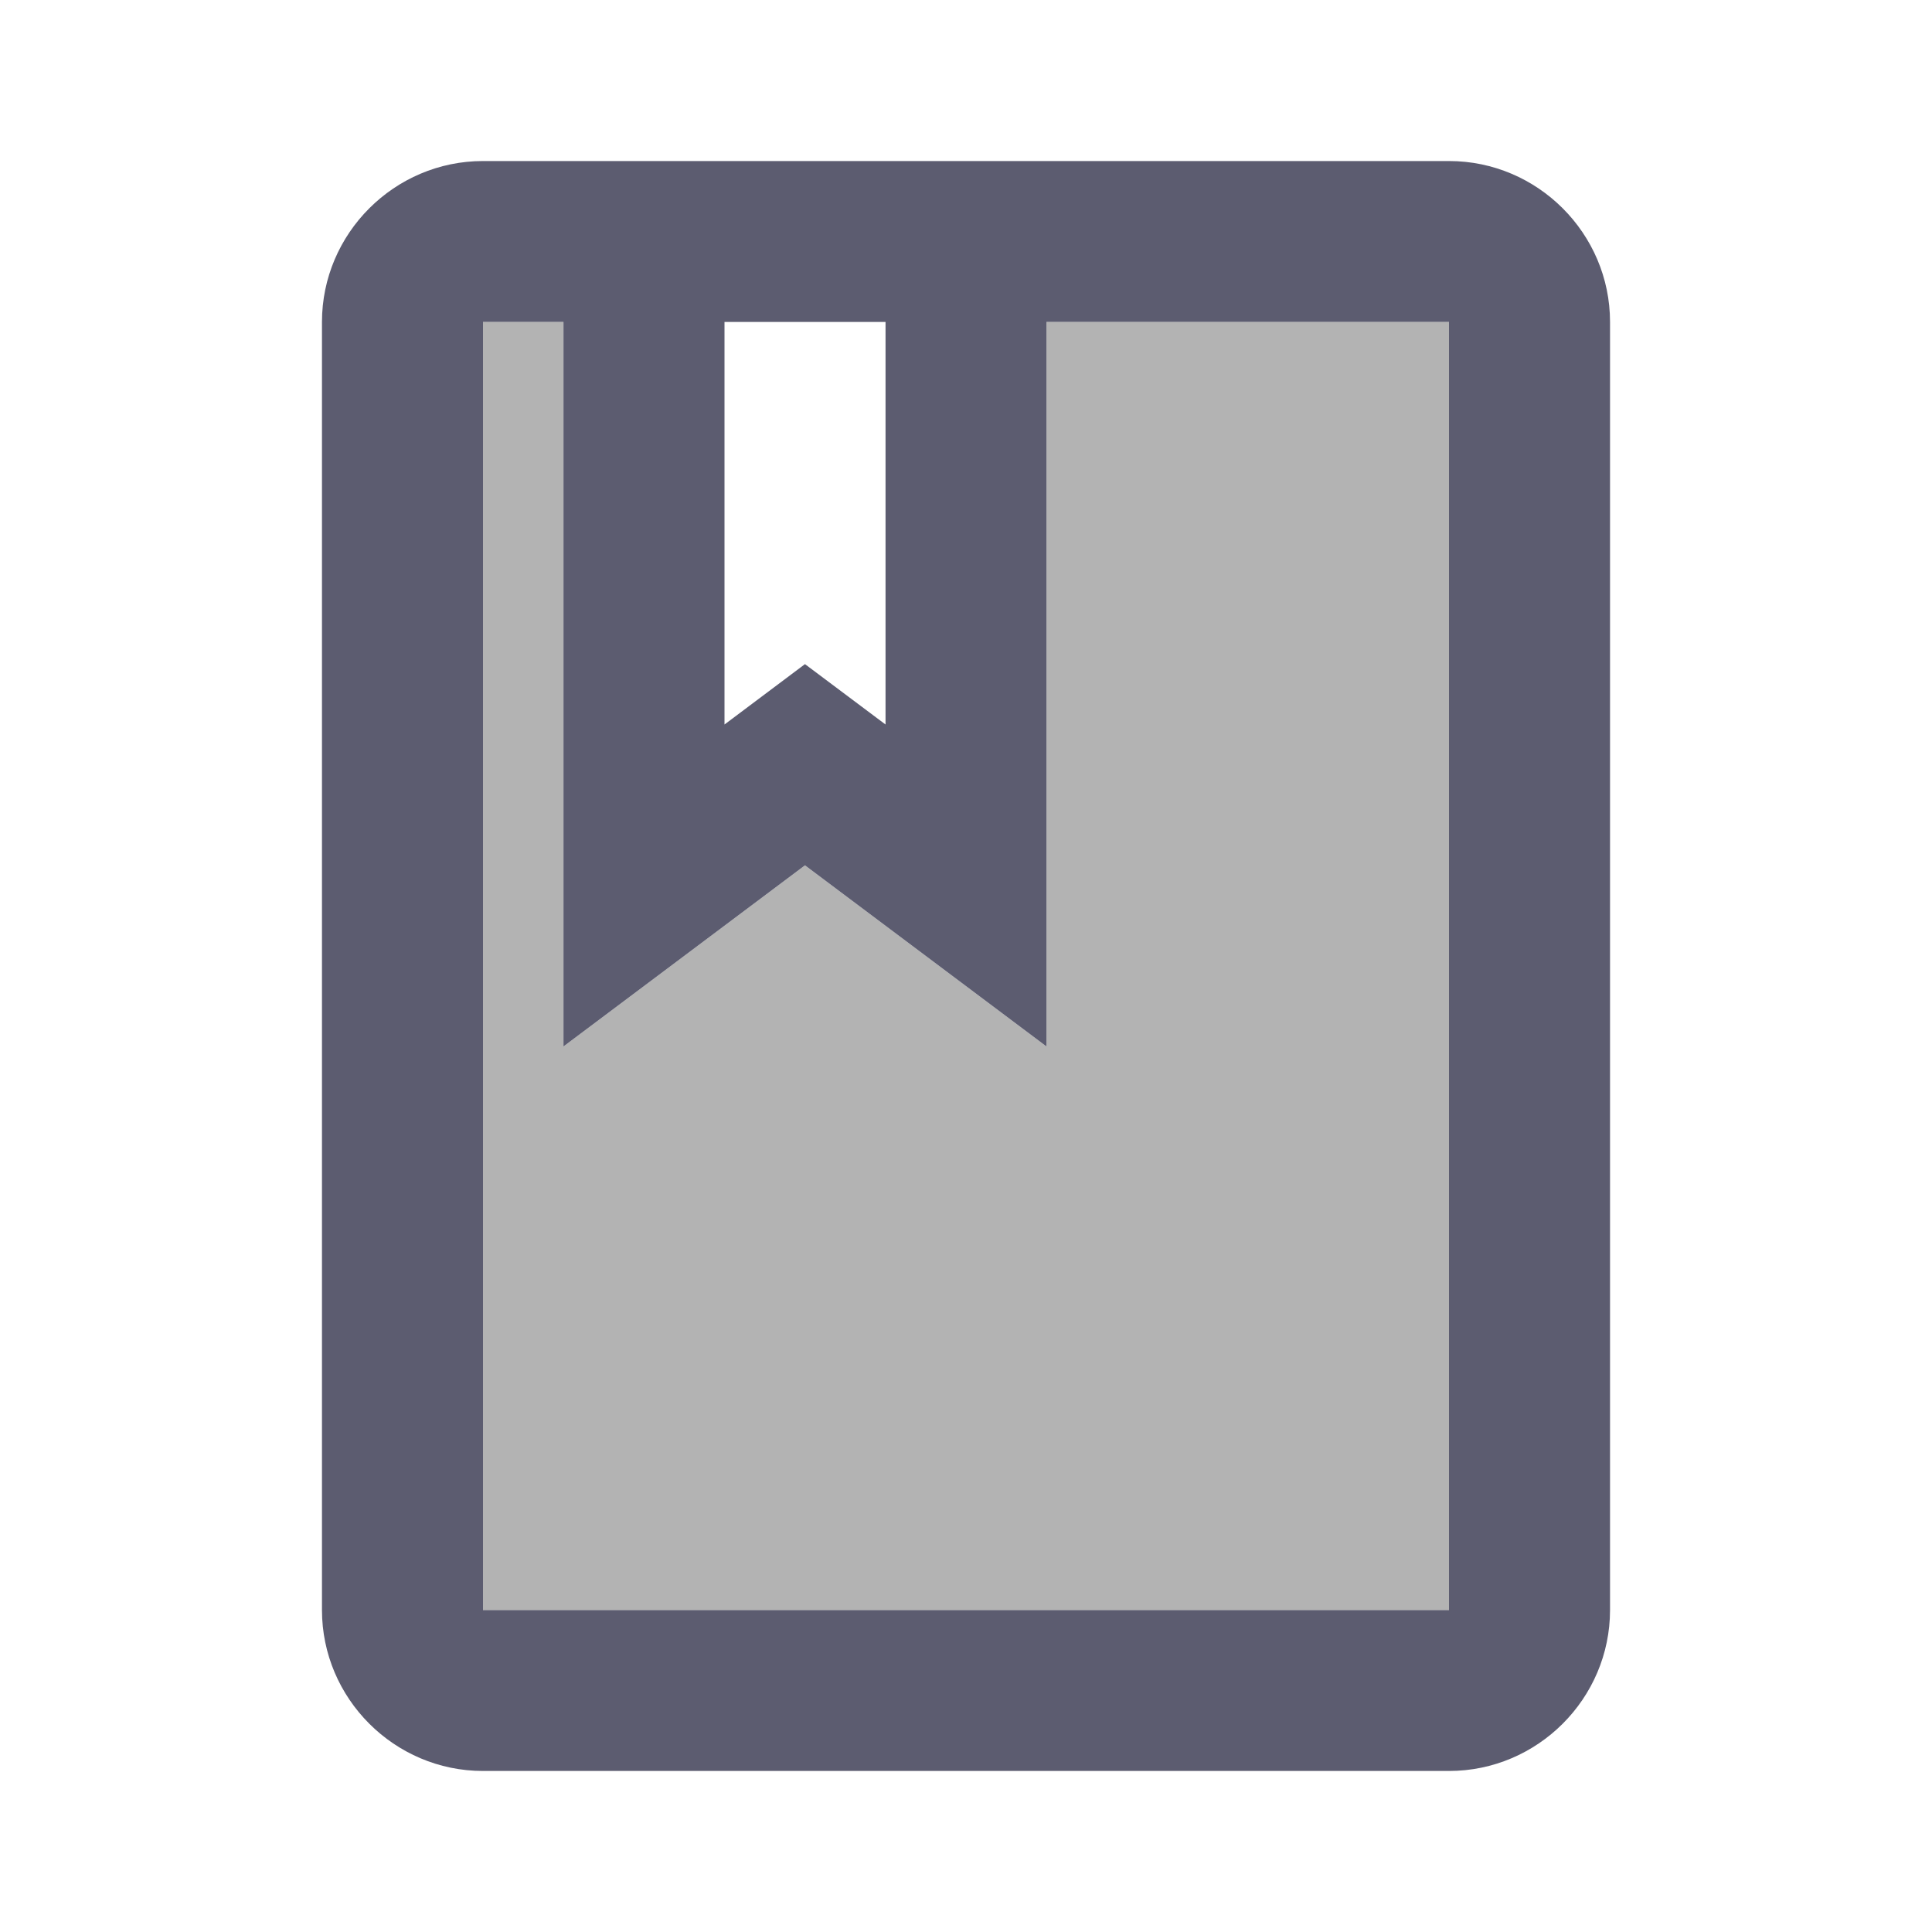
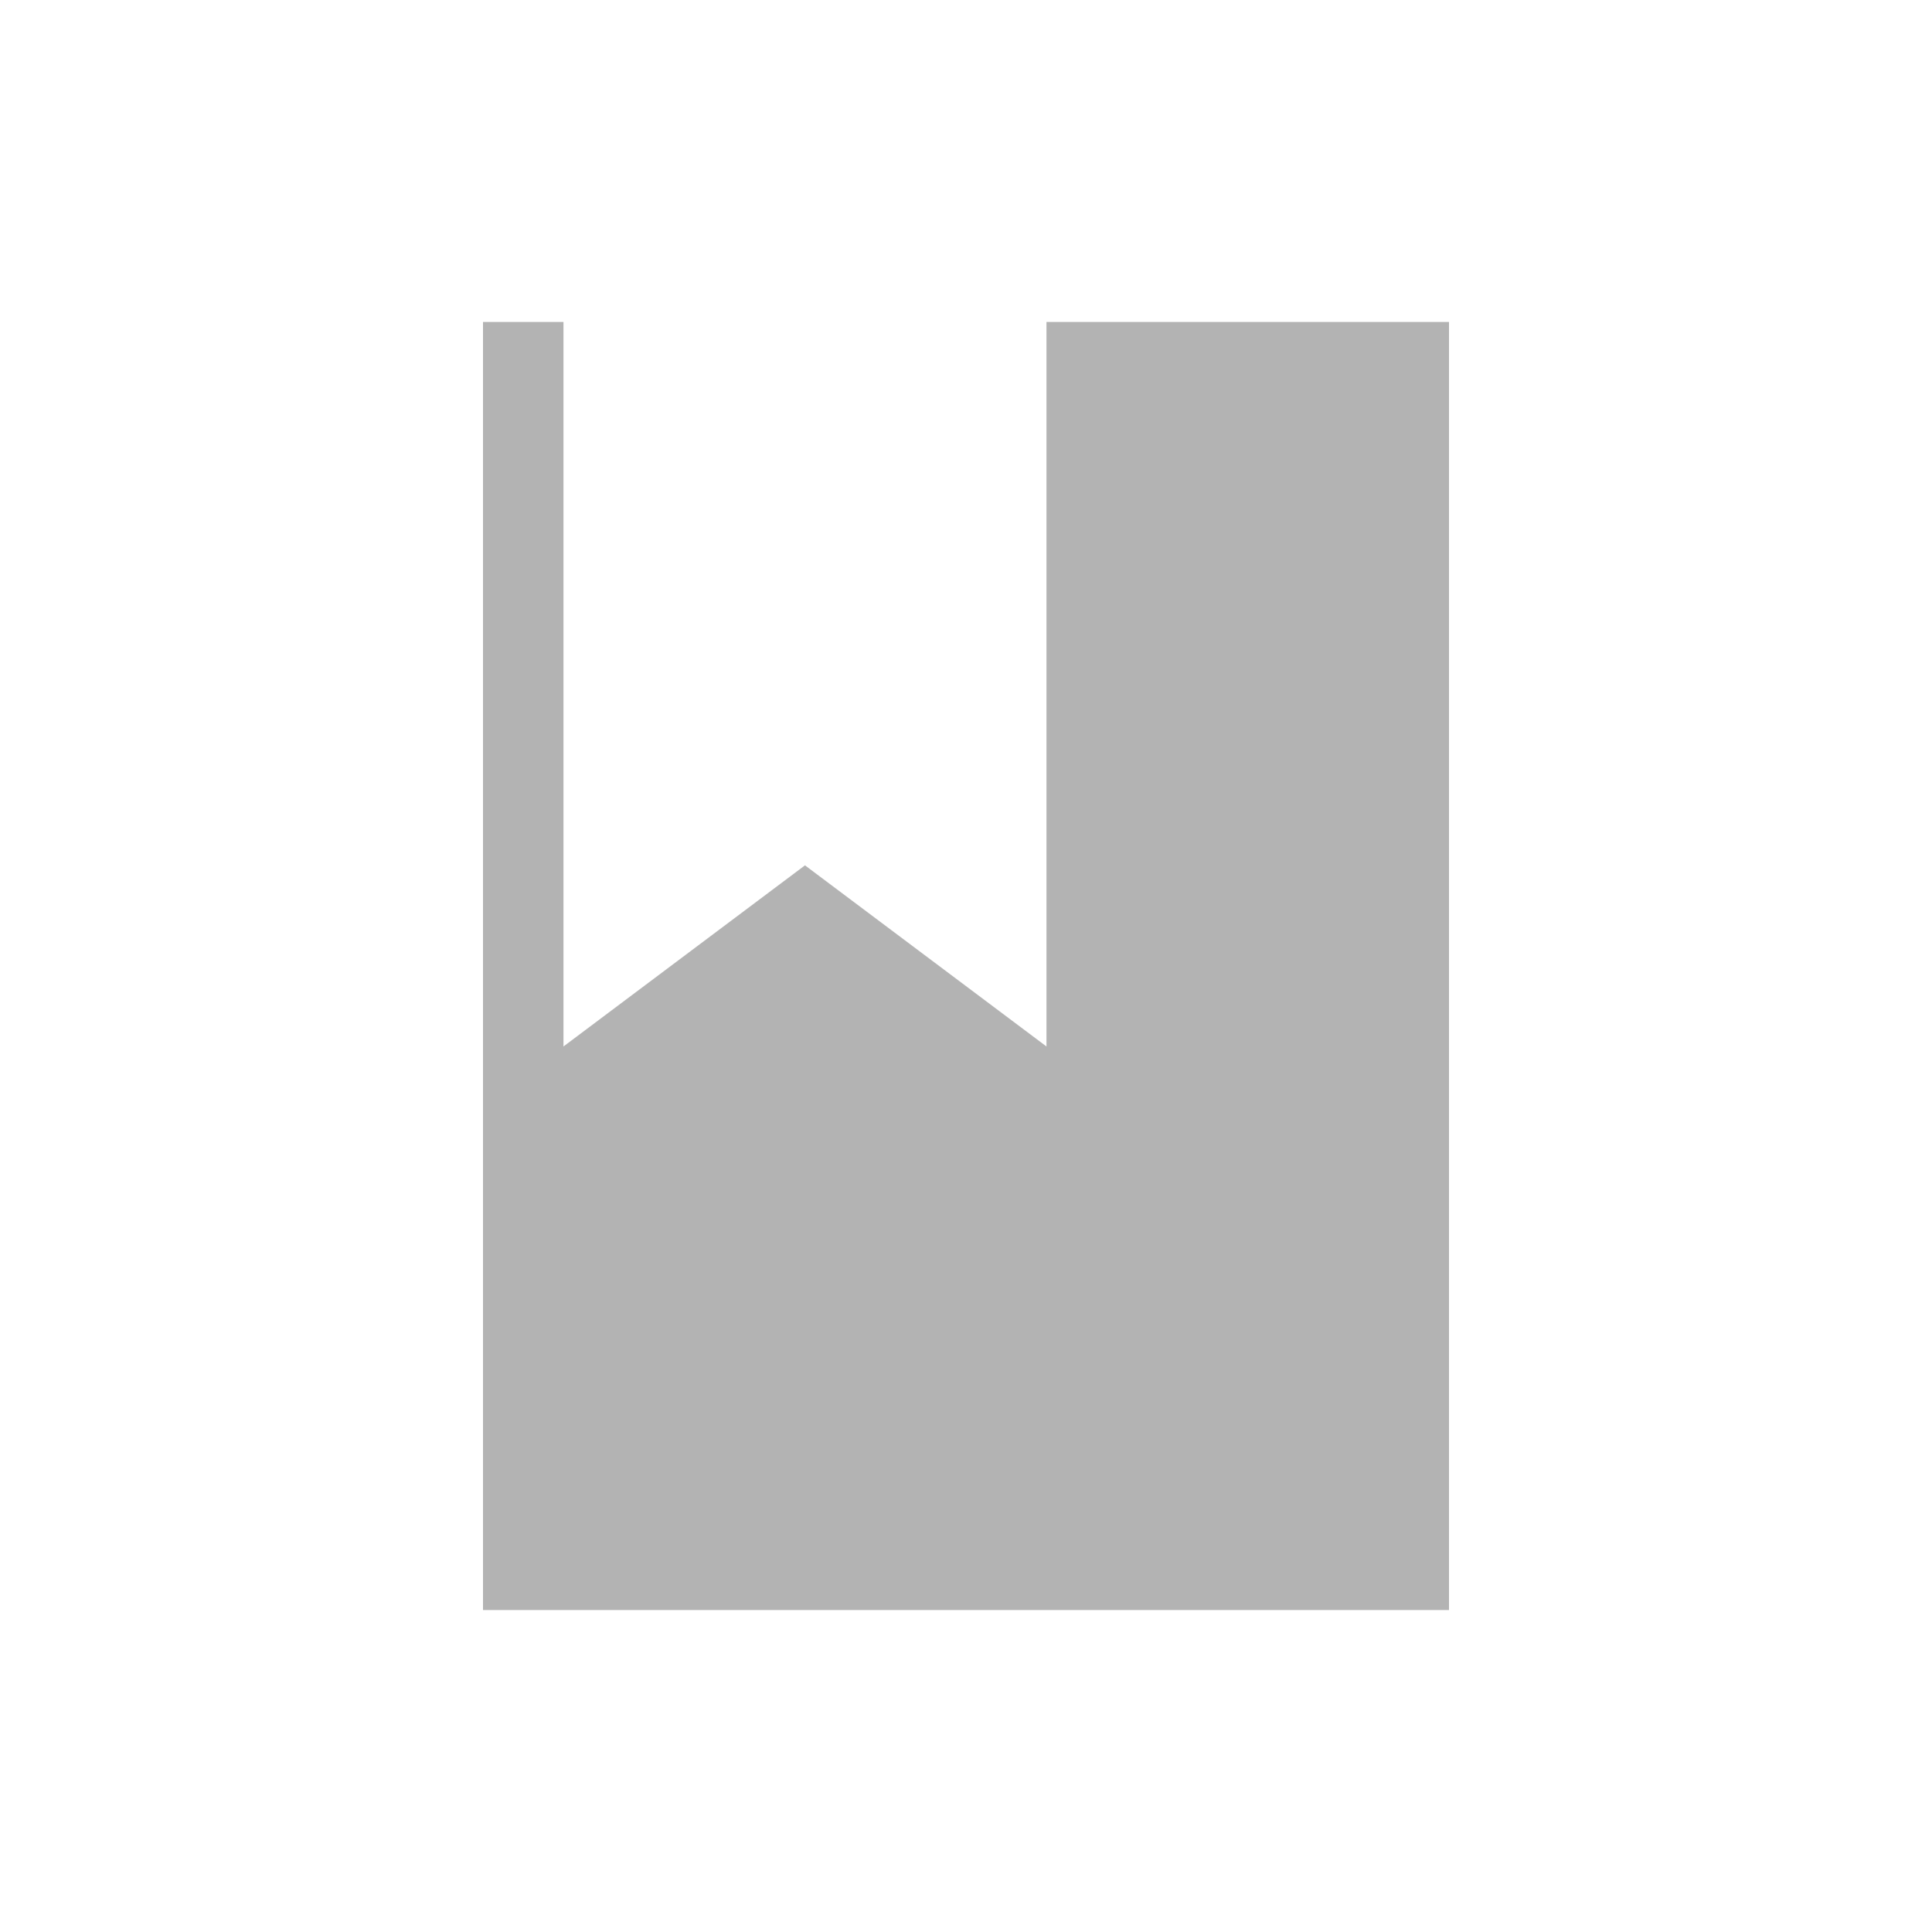
<svg xmlns="http://www.w3.org/2000/svg" width="20" height="20" viewBox="0 0 20 20" fill="none">
-   <path opacity="0.3" d="M10.833 10.833L8.333 8.958L5.833 10.833V3.333H5V16.667H15V3.333H10.833V10.833Z" fill="black" />
-   <path d="M15 1.667H5C4.083 1.667 3.333 2.417 3.333 3.333V16.667C3.333 17.583 4.083 18.333 5 18.333H15C15.917 18.333 16.667 17.583 16.667 16.667V3.333C16.667 2.417 15.917 1.667 15 1.667ZM7.5 3.333H9.167V7.5L8.333 6.875L7.5 7.5V3.333ZM15 16.667H5V3.333H5.833V10.833L8.333 8.958L10.833 10.833V3.333H15V16.667Z" fill="#5C5C70" />
+   <path opacity="0.3" d="M10.833 10.833L8.333 8.958L5.833 10.833V3.333H5V16.667H15V3.333H10.833V10.833" fill="black" />
</svg>